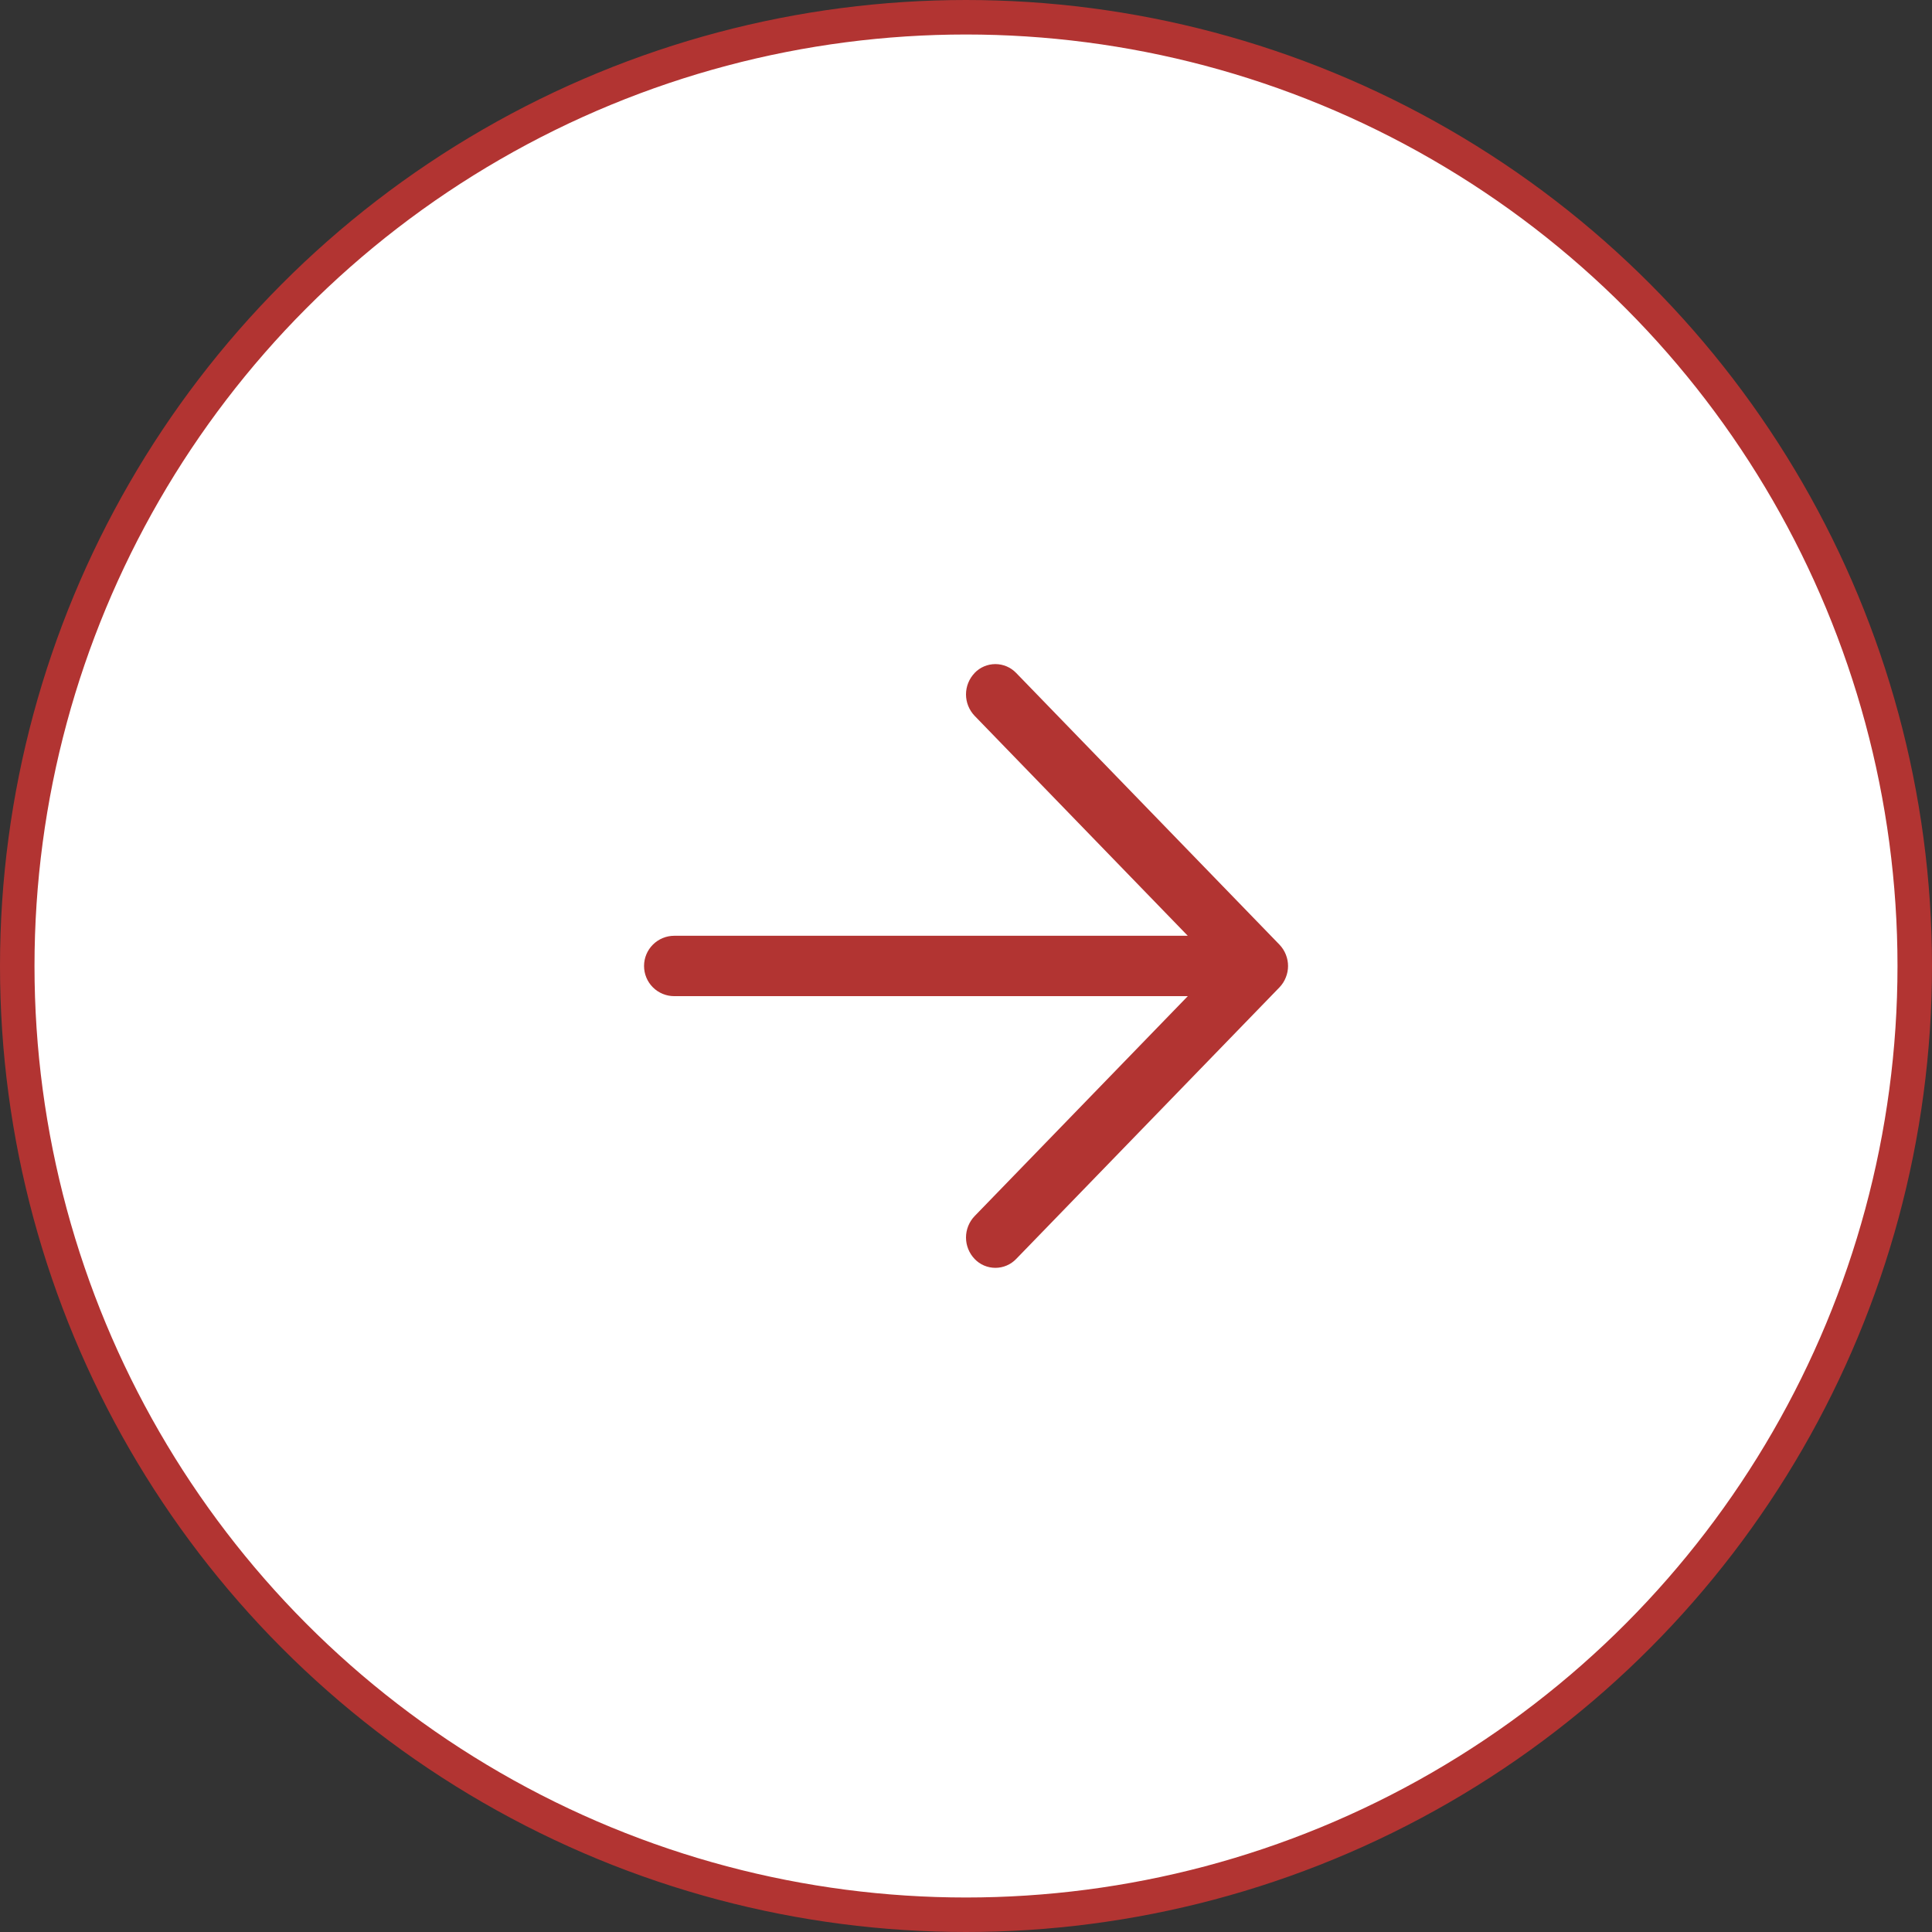
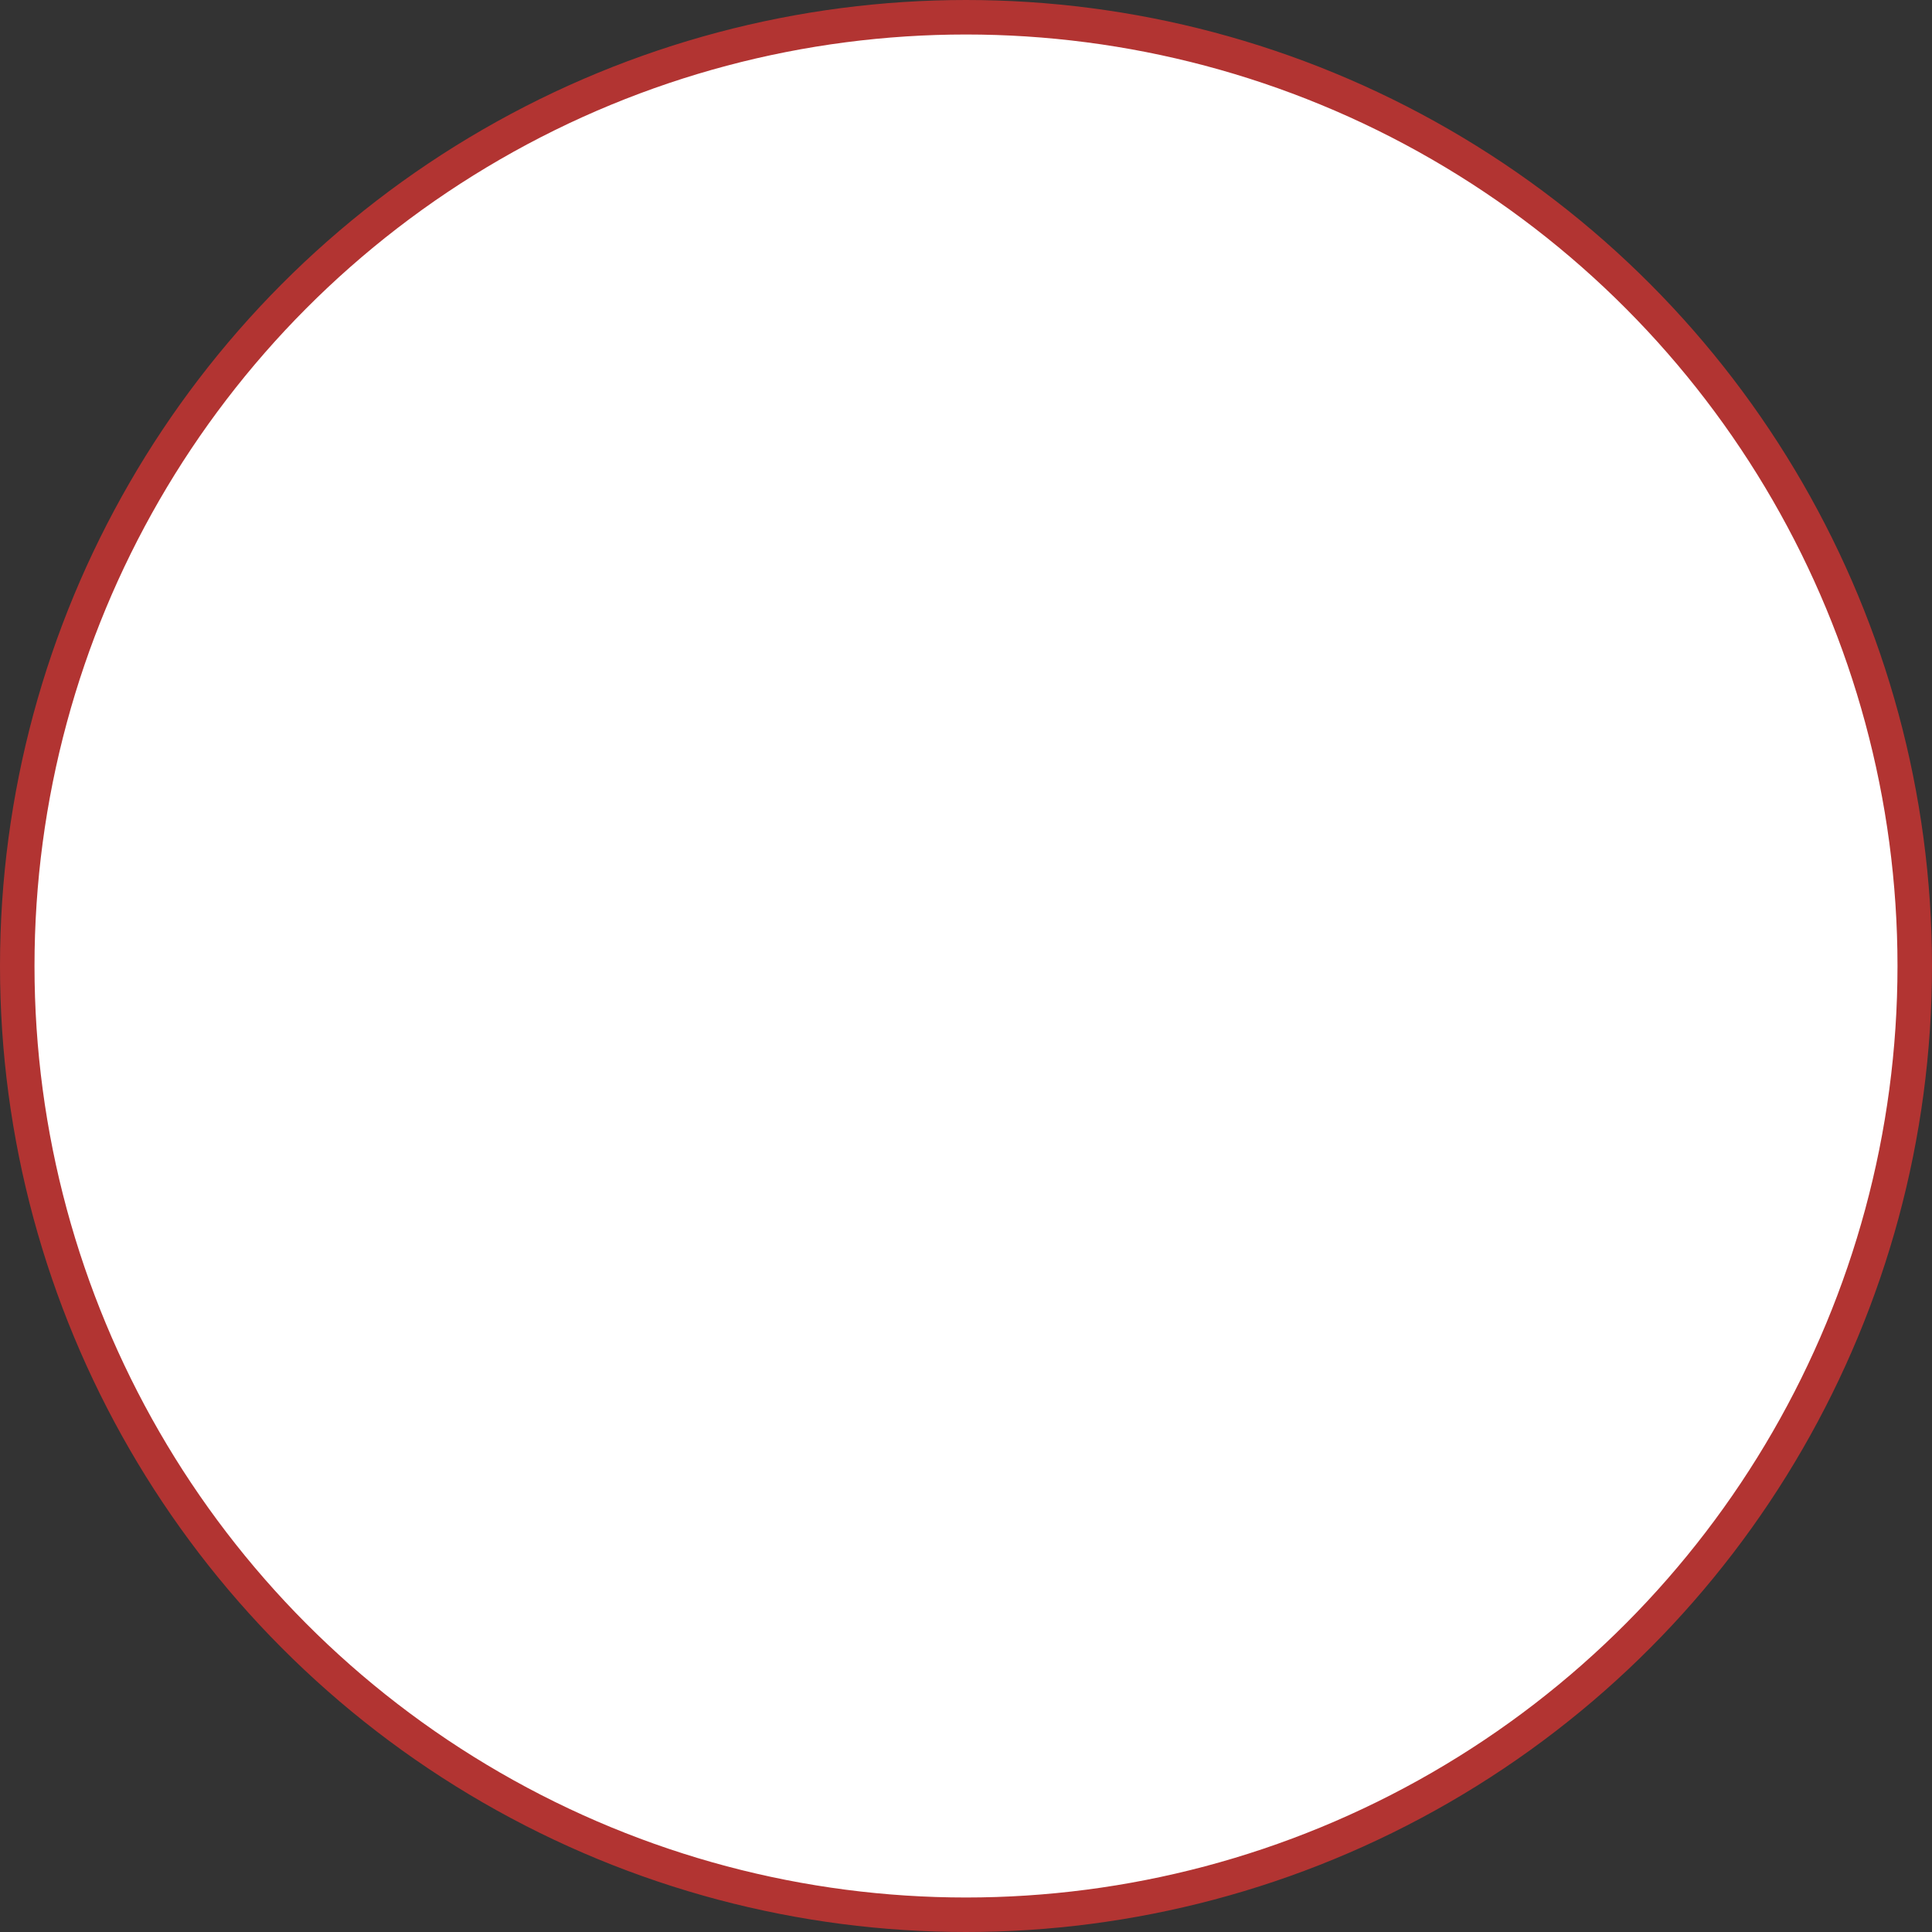
<svg xmlns="http://www.w3.org/2000/svg" width="56" height="56" viewBox="0 0 56 56" fill="none">
  <rect x="0" y="0" width="56" height="56" fill="#333333" stroke="none" />
  <circle cx="28" cy="28" r="27.5" fill="white" stroke="#B23432" />
-   <path d="M28.25 19.507C28.09 19.674 28 19.896 28 20.128C28 20.359 28.09 20.582 28.25 20.749L34.428 27.124H19.543C19.311 27.124 19.088 27.217 18.924 27.381C18.76 27.545 18.668 27.767 18.668 27.999C18.668 28.232 18.76 28.454 18.924 28.618C19.088 28.782 19.311 28.874 19.543 28.874H34.429L28.25 35.249C28.09 35.416 28 35.639 28 35.87C28 36.102 28.09 36.324 28.25 36.492C28.327 36.573 28.421 36.638 28.524 36.682C28.628 36.726 28.739 36.749 28.852 36.749C28.965 36.749 29.076 36.726 29.179 36.682C29.283 36.638 29.376 36.573 29.454 36.492L37.084 28.621C37.165 28.537 37.229 28.438 37.271 28.329C37.355 28.12 37.356 27.887 37.274 27.678L37.271 27.669C37.229 27.564 37.167 27.465 37.084 27.379L29.454 19.506C29.376 19.425 29.282 19.36 29.179 19.316C29.075 19.272 28.964 19.249 28.851 19.249C28.739 19.249 28.627 19.272 28.524 19.316C28.42 19.36 28.327 19.425 28.249 19.506L28.25 19.507Z" fill="#B23432" />
</svg>